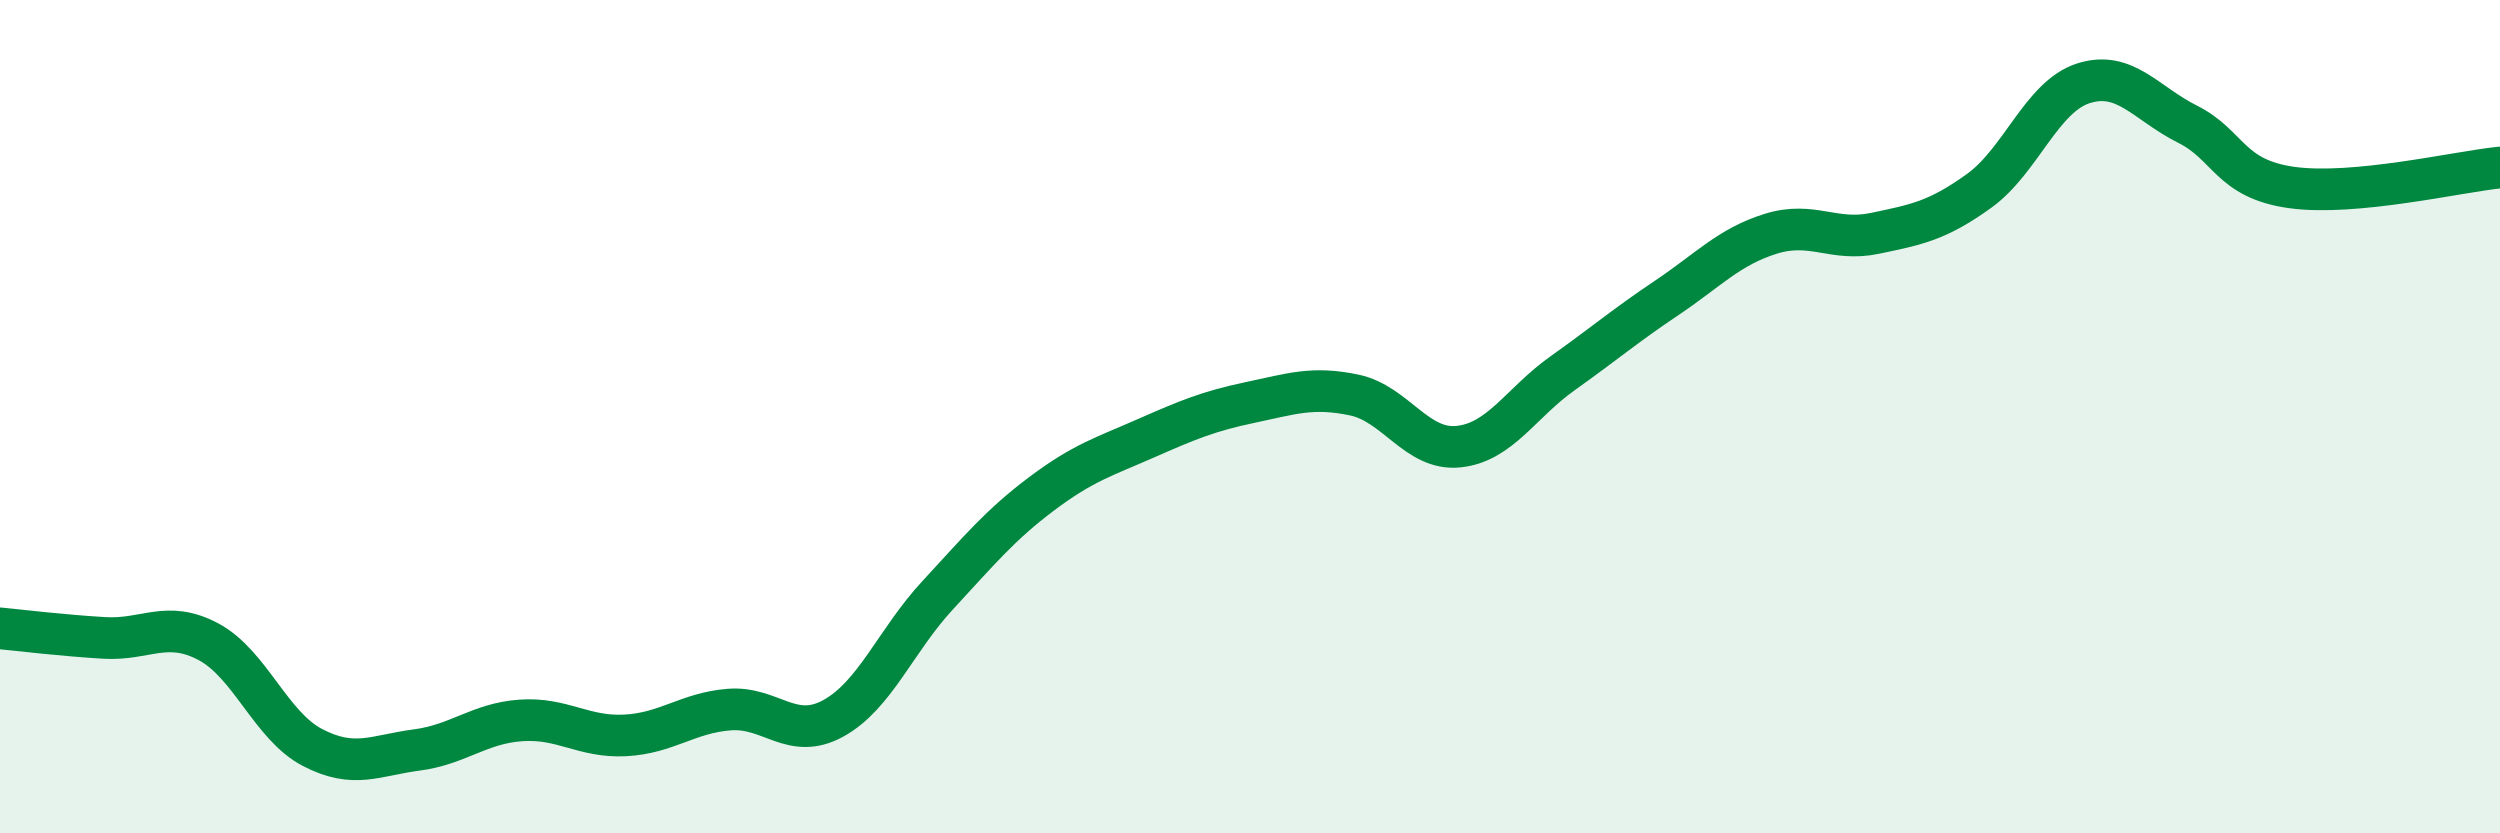
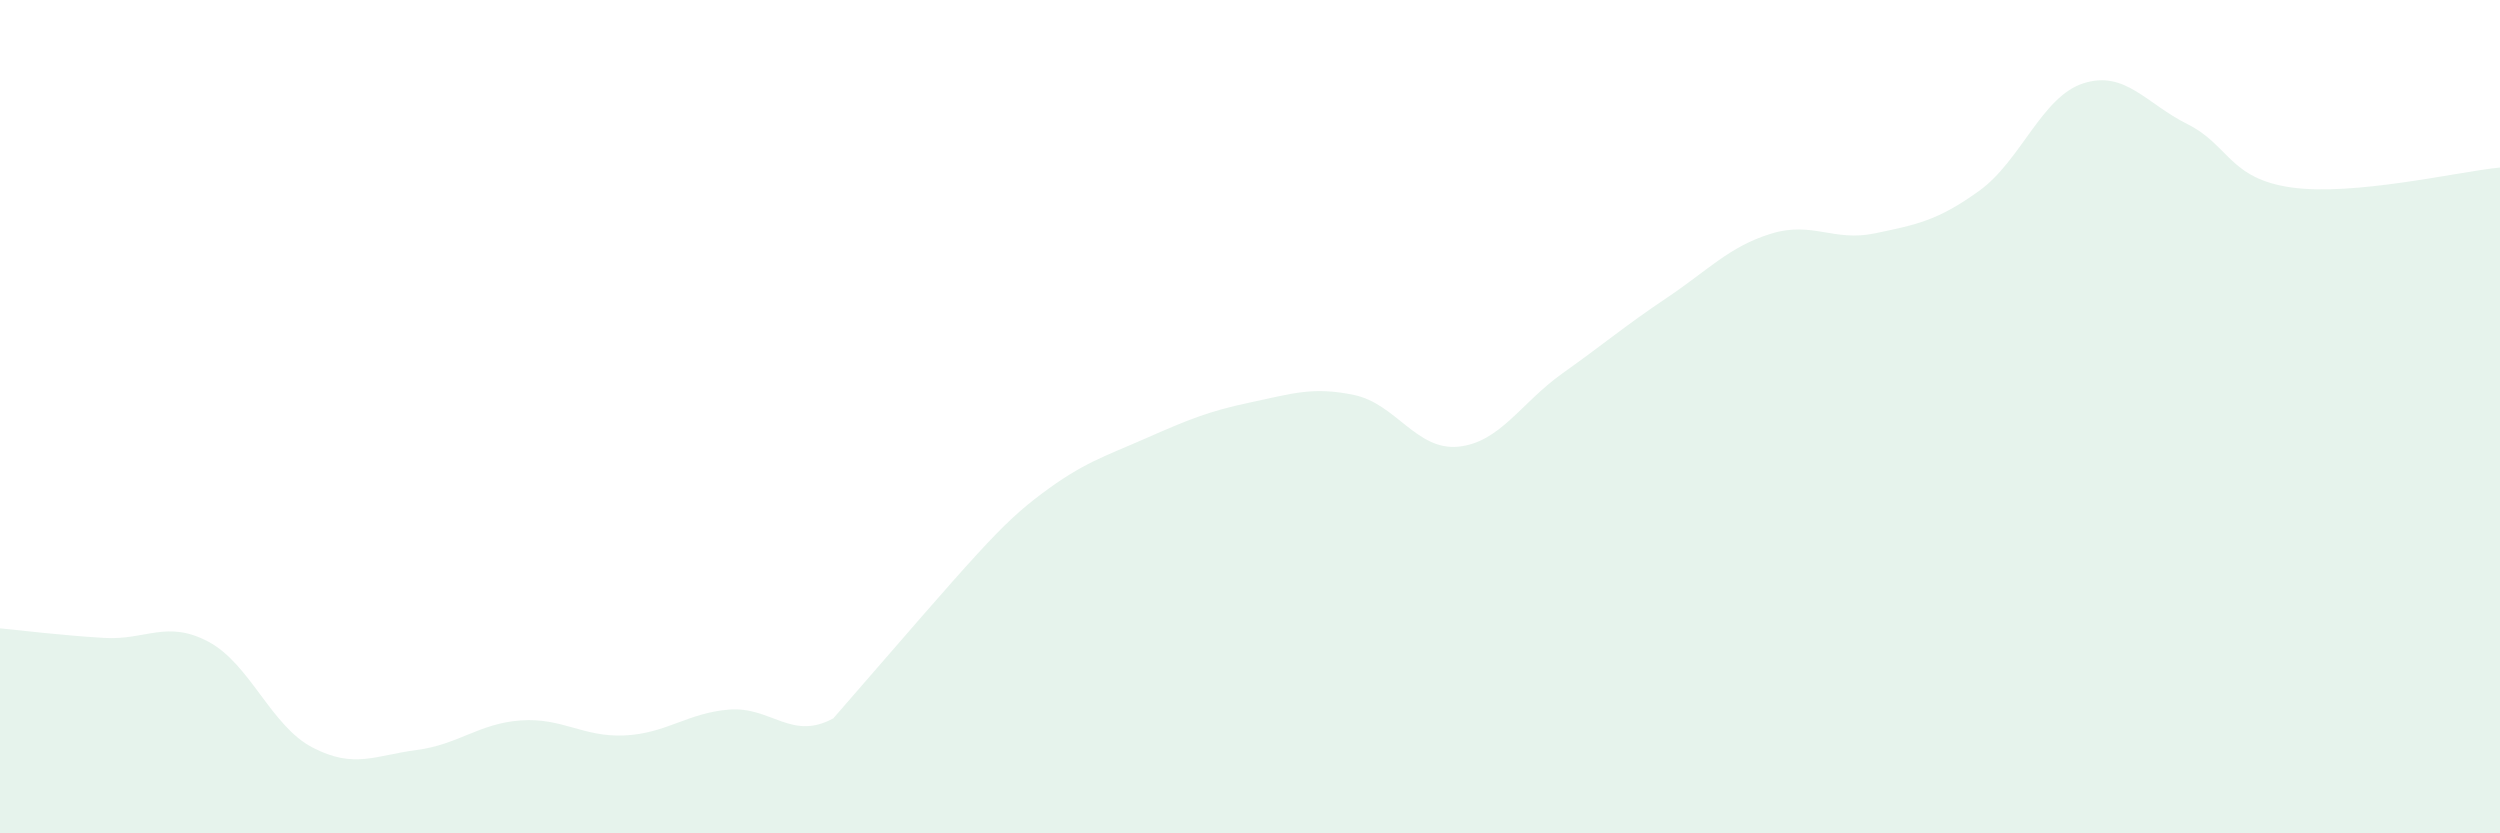
<svg xmlns="http://www.w3.org/2000/svg" width="60" height="20" viewBox="0 0 60 20">
-   <path d="M 0,15.08 C 0.5,15.13 1.5,15.25 2.5,15.31 C 3.5,15.37 4,14.87 5,15.4 C 6,15.93 6.5,17.42 7.5,17.94 C 8.5,18.46 9,18.13 10,18 C 11,17.87 11.5,17.36 12.5,17.29 C 13.5,17.22 14,17.7 15,17.65 C 16,17.6 16.5,17.11 17.5,17.03 C 18.5,16.95 19,17.79 20,17.24 C 21,16.69 21.5,15.37 22.5,14.29 C 23.5,13.21 24,12.6 25,11.85 C 26,11.1 26.5,10.96 27.5,10.52 C 28.5,10.08 29,9.87 30,9.66 C 31,9.45 31.5,9.27 32.5,9.48 C 33.5,9.69 34,10.82 35,10.72 C 36,10.62 36.5,9.67 37.5,8.96 C 38.5,8.25 39,7.82 40,7.15 C 41,6.48 41.5,5.92 42.5,5.61 C 43.5,5.3 44,5.81 45,5.6 C 46,5.39 46.5,5.3 47.5,4.58 C 48.5,3.86 49,2.32 50,2 C 51,1.68 51.5,2.48 52.5,2.98 C 53.5,3.48 53.5,4.29 55,4.5 C 56.5,4.71 59,4.12 60,4.02L60 20L0 20Z" fill="#008740" opacity="0.1" stroke-linecap="round" stroke-linejoin="round" />
-   <path d="M 0,15.08 C 0.5,15.13 1.5,15.25 2.5,15.31 C 3.5,15.37 4,14.87 5,15.4 C 6,15.93 6.5,17.42 7.5,17.94 C 8.5,18.46 9,18.13 10,18 C 11,17.87 11.5,17.36 12.5,17.29 C 13.5,17.22 14,17.7 15,17.65 C 16,17.6 16.5,17.11 17.5,17.03 C 18.5,16.95 19,17.79 20,17.24 C 21,16.69 21.5,15.37 22.5,14.29 C 23.5,13.21 24,12.6 25,11.85 C 26,11.1 26.5,10.96 27.5,10.52 C 28.5,10.08 29,9.87 30,9.66 C 31,9.45 31.5,9.27 32.5,9.48 C 33.5,9.69 34,10.82 35,10.72 C 36,10.62 36.5,9.67 37.5,8.96 C 38.5,8.25 39,7.82 40,7.15 C 41,6.48 41.5,5.92 42.5,5.61 C 43.5,5.3 44,5.81 45,5.6 C 46,5.39 46.5,5.3 47.5,4.58 C 48.5,3.86 49,2.32 50,2 C 51,1.68 51.5,2.48 52.5,2.98 C 53.5,3.48 53.5,4.29 55,4.5 C 56.5,4.71 59,4.12 60,4.02" stroke="#008740" stroke-width="1" fill="none" stroke-linecap="round" stroke-linejoin="round" />
+   <path d="M 0,15.08 C 0.5,15.13 1.5,15.25 2.5,15.31 C 3.5,15.37 4,14.87 5,15.4 C 6,15.93 6.5,17.42 7.5,17.94 C 8.5,18.46 9,18.13 10,18 C 11,17.87 11.5,17.36 12.5,17.29 C 13.5,17.22 14,17.7 15,17.65 C 16,17.6 16.5,17.11 17.5,17.03 C 18.5,16.95 19,17.79 20,17.24 C 23.5,13.21 24,12.6 25,11.85 C 26,11.1 26.5,10.96 27.5,10.52 C 28.5,10.08 29,9.87 30,9.66 C 31,9.45 31.5,9.27 32.5,9.48 C 33.5,9.69 34,10.82 35,10.72 C 36,10.62 36.5,9.67 37.5,8.96 C 38.5,8.25 39,7.82 40,7.15 C 41,6.48 41.5,5.92 42.5,5.61 C 43.5,5.3 44,5.81 45,5.6 C 46,5.39 46.5,5.3 47.5,4.58 C 48.5,3.86 49,2.32 50,2 C 51,1.68 51.5,2.48 52.5,2.98 C 53.5,3.48 53.5,4.29 55,4.5 C 56.5,4.71 59,4.12 60,4.02L60 20L0 20Z" fill="#008740" opacity="0.1" stroke-linecap="round" stroke-linejoin="round" />
</svg>